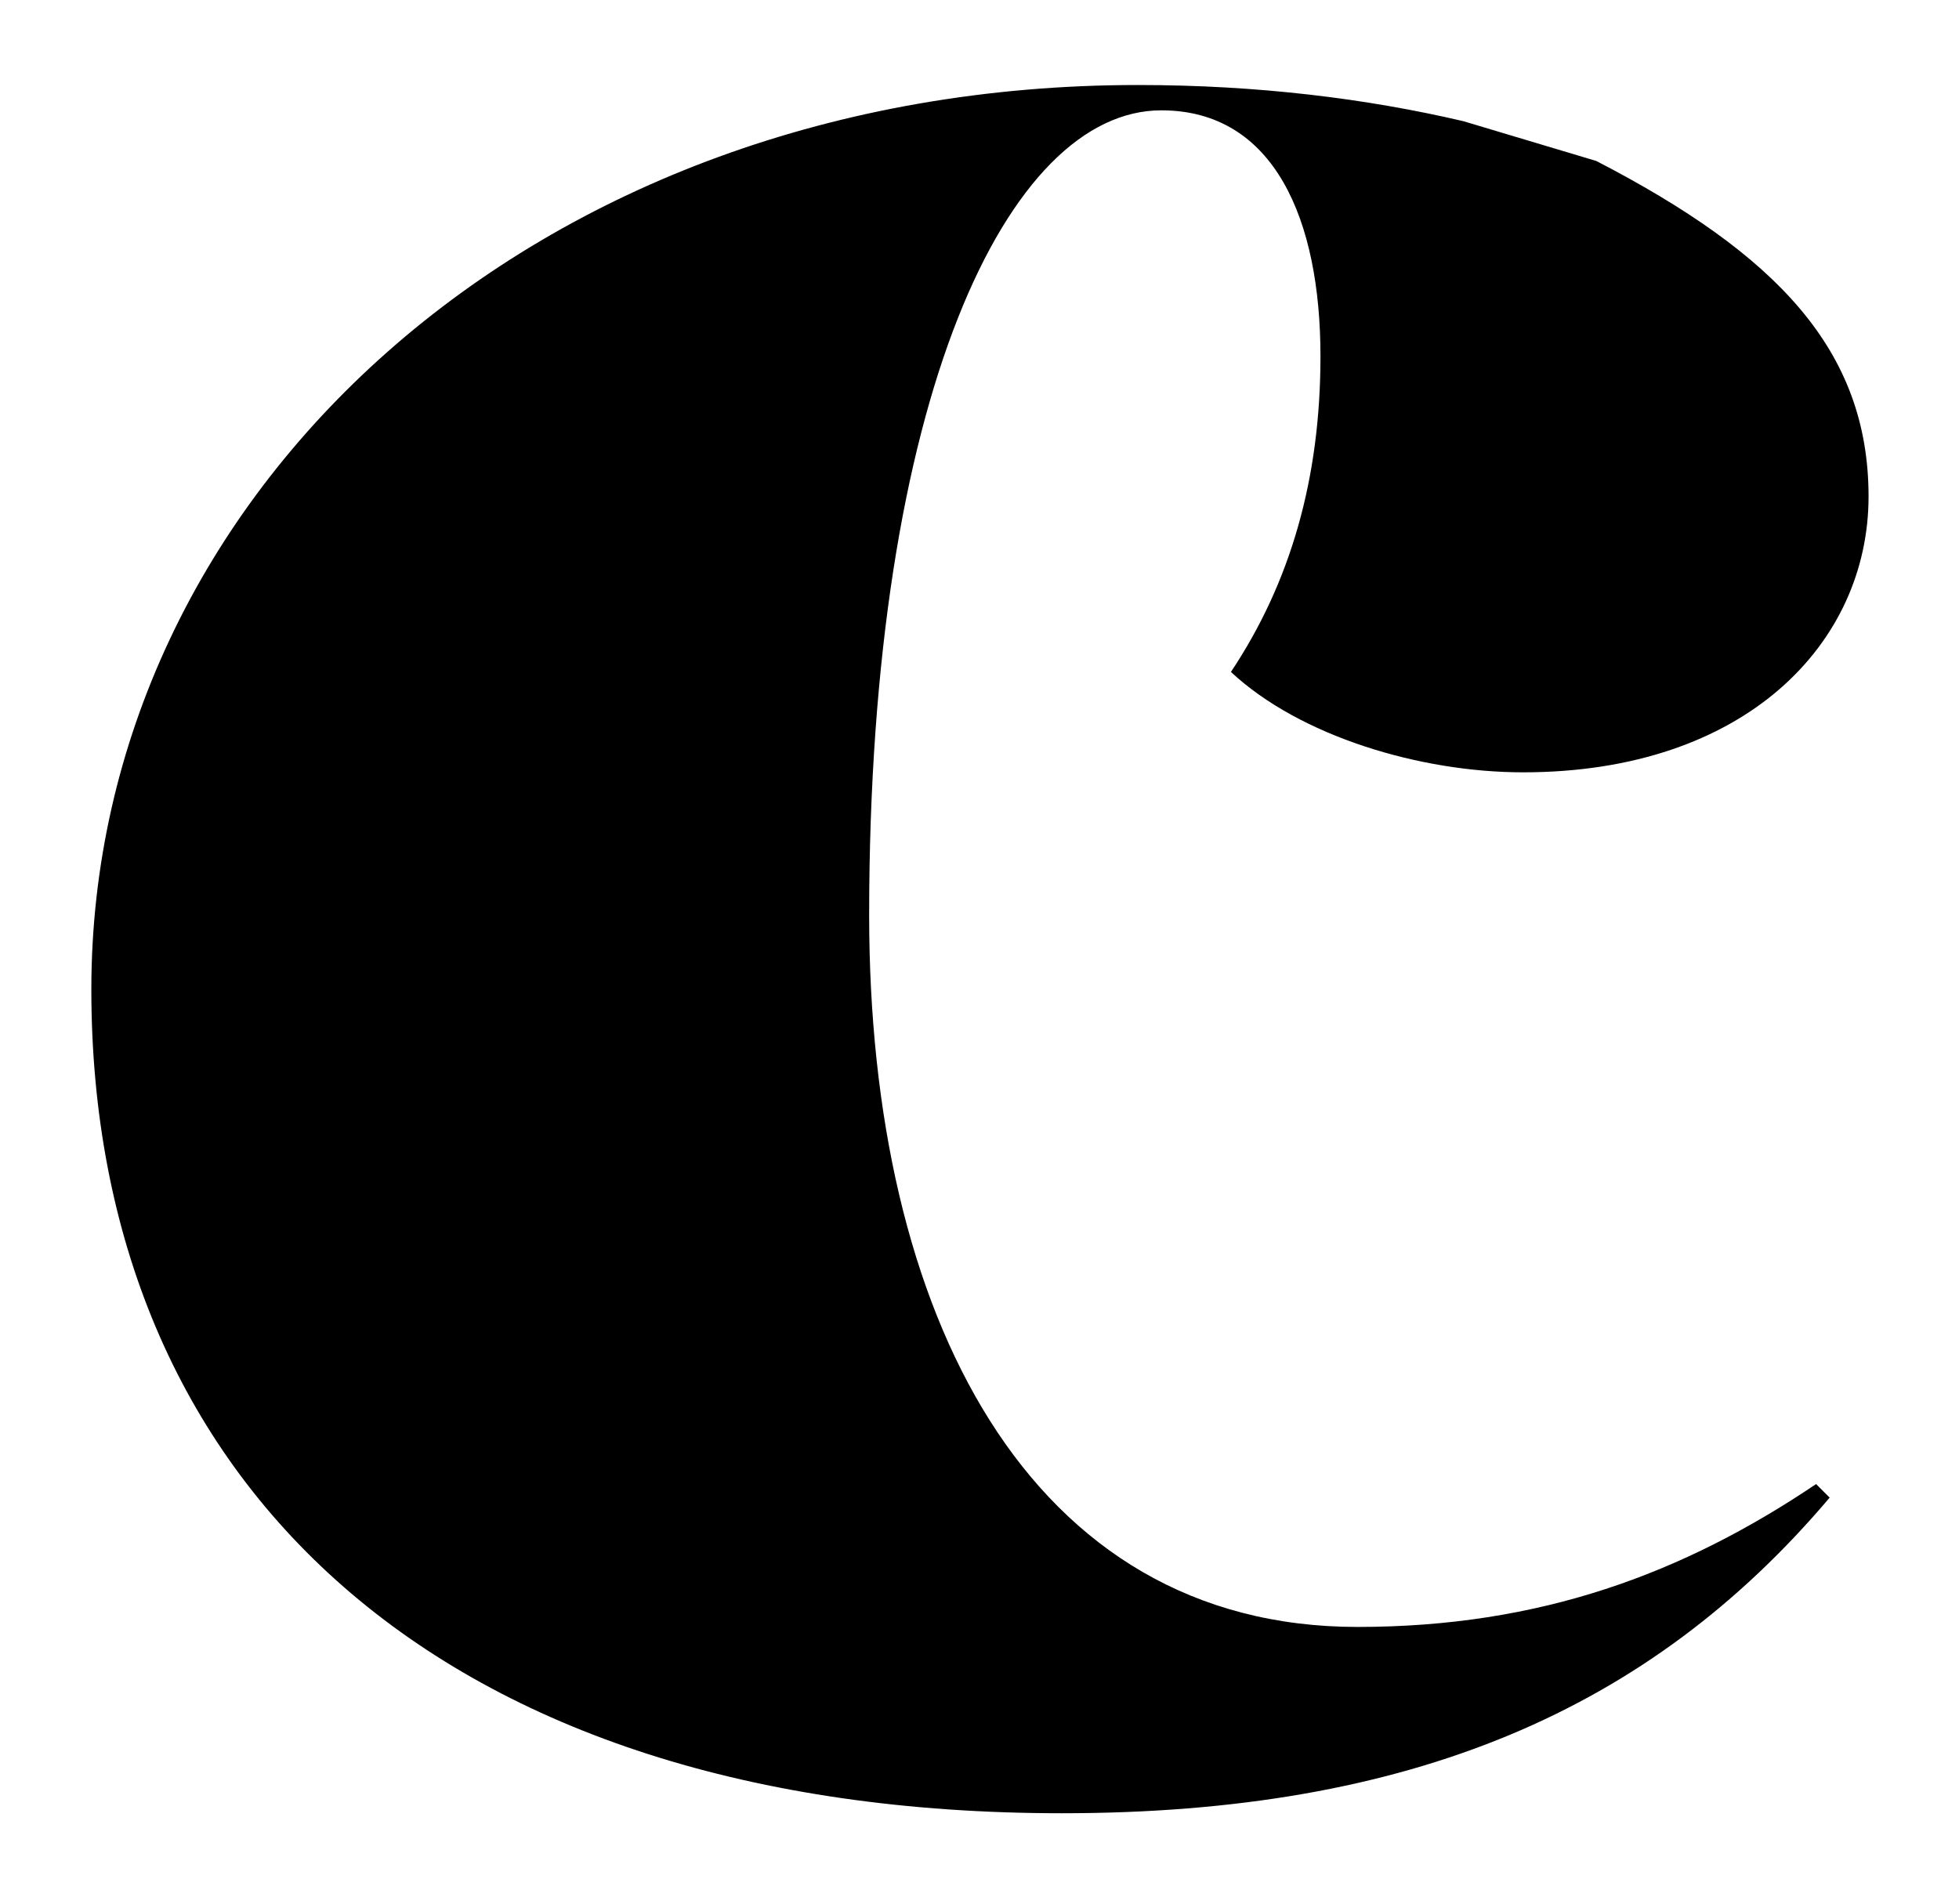
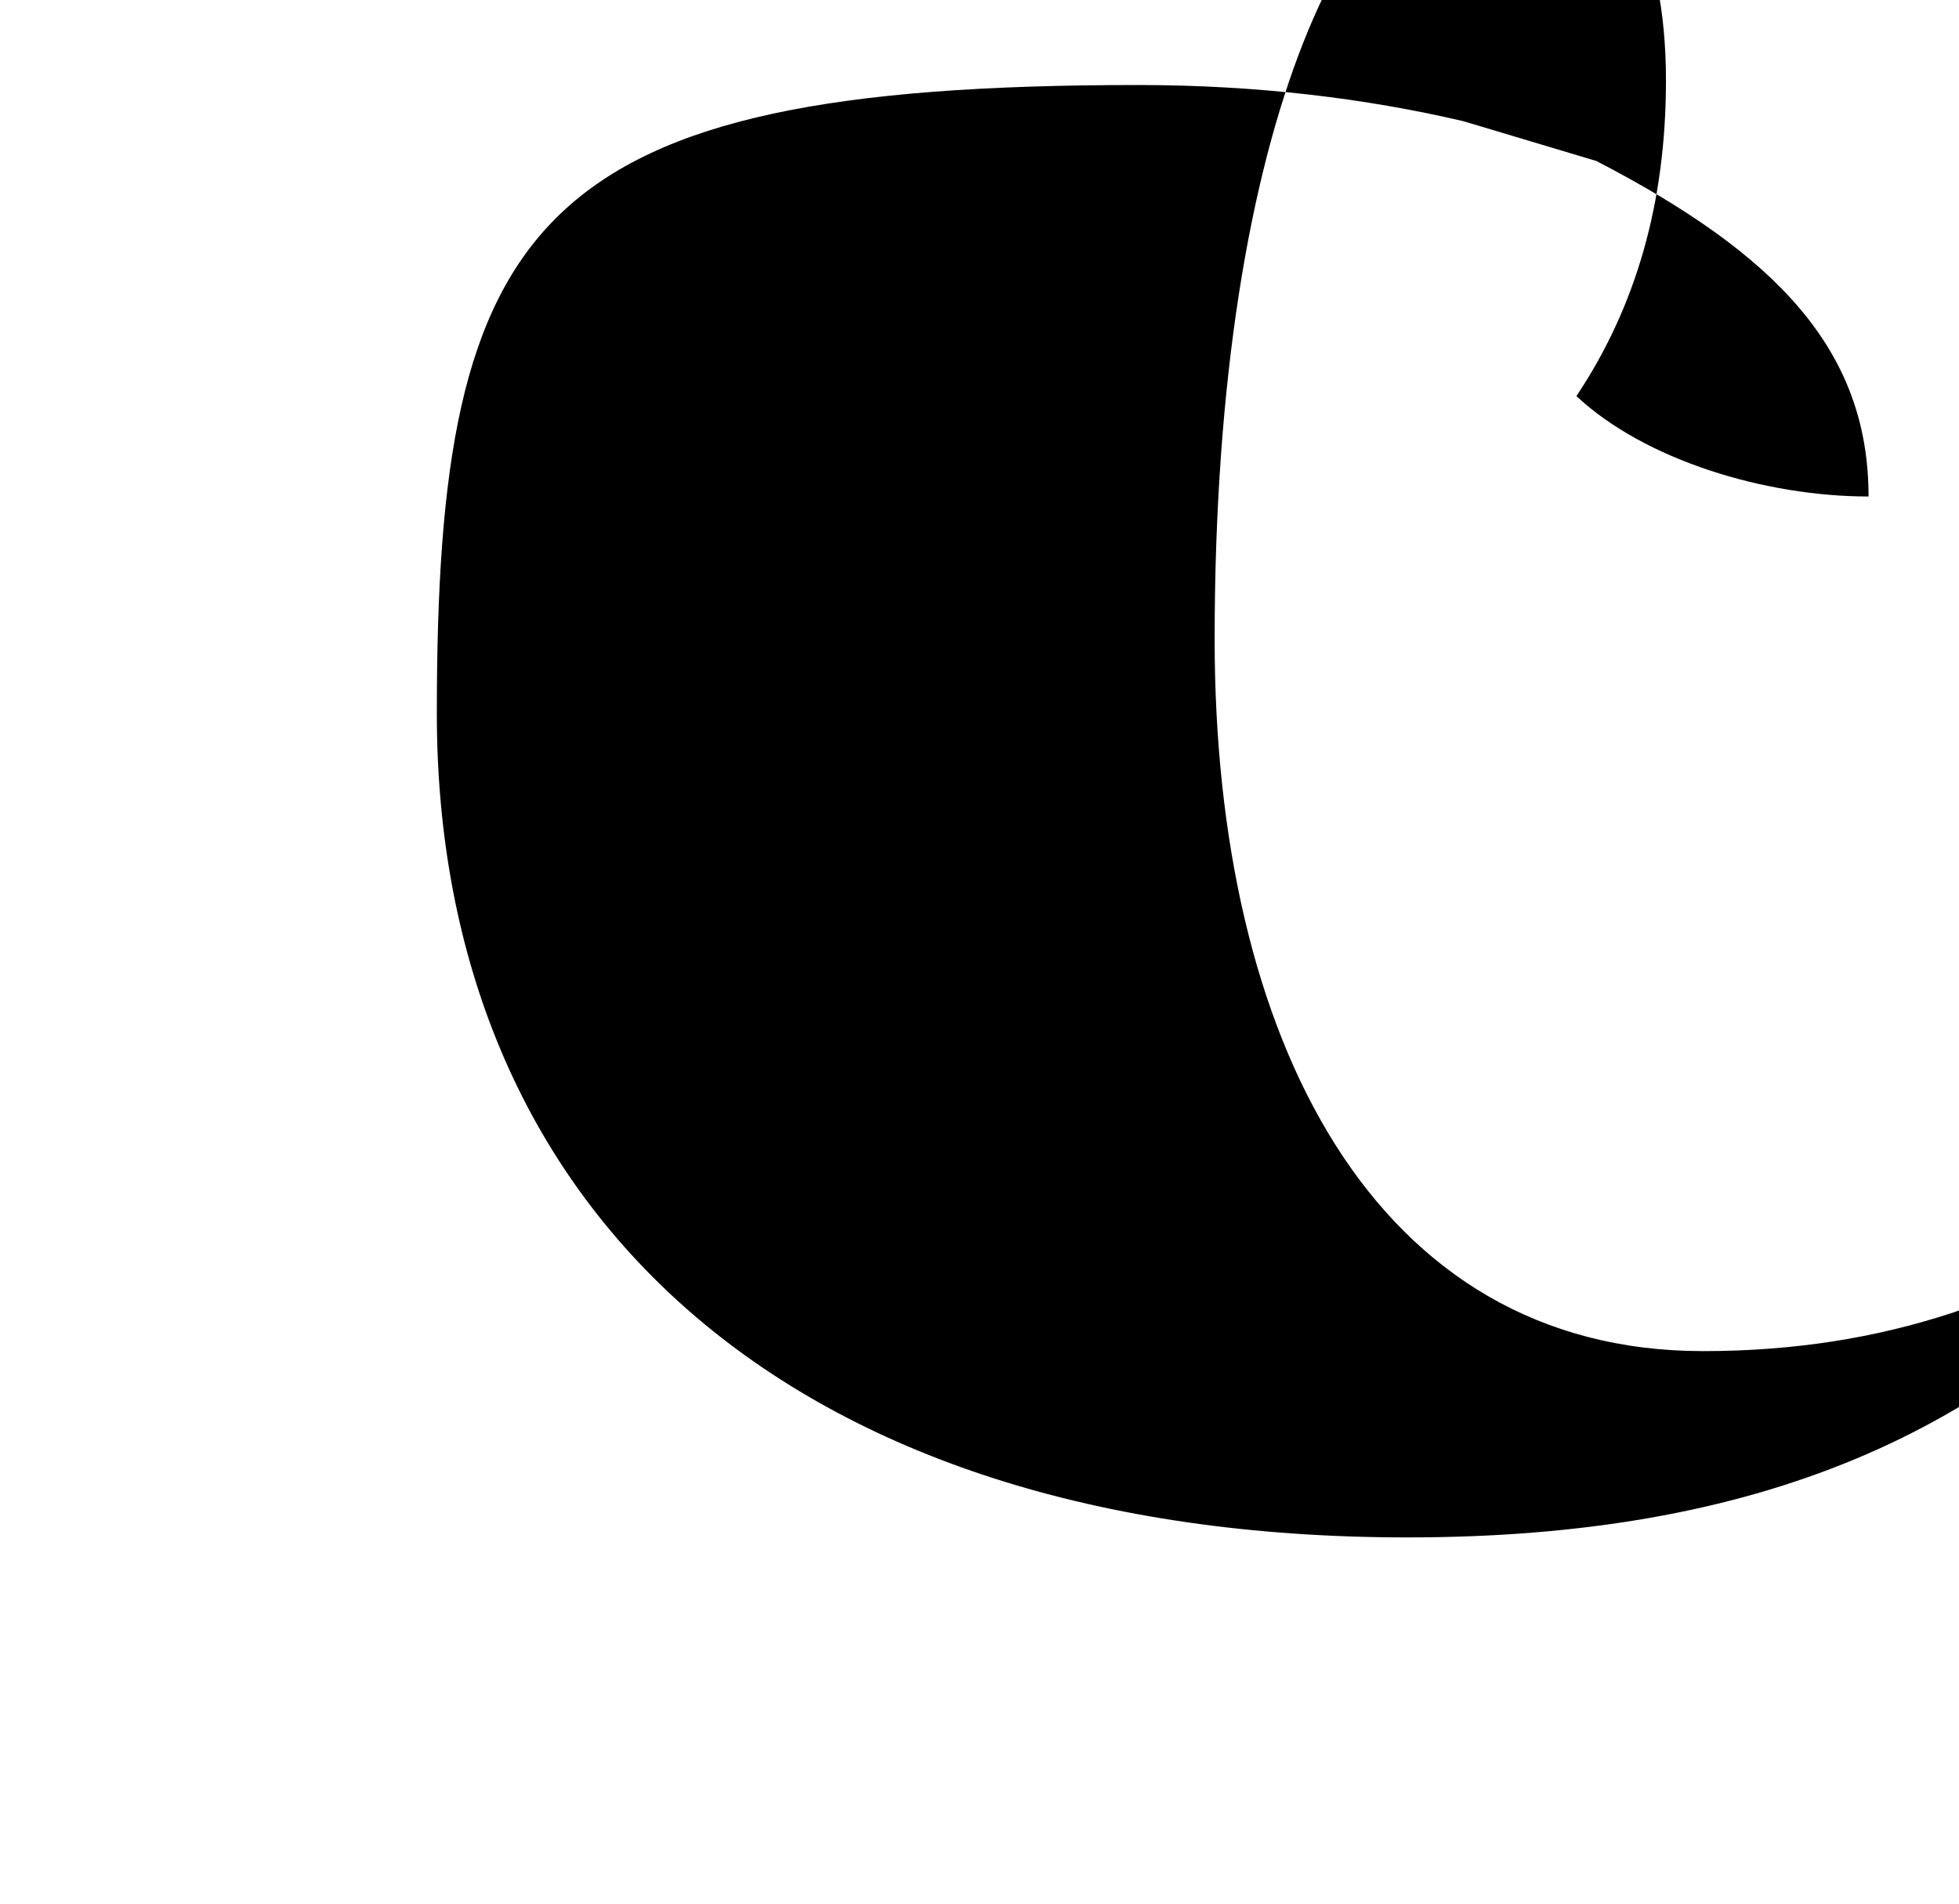
<svg xmlns="http://www.w3.org/2000/svg" id="a" viewBox="0 0 21.66 21.05">
-   <path d="M17.65,1.78c1.99,1.03,3.01,2.09,3.01,3.71s-1.36,3.05-3.82,3.05c-1.14,0-2.47-.4-3.23-1.11,.66-.99,.99-2.14,.99-3.49,0-1.51-.51-2.72-1.76-2.72-1.69,0-3.23,3.16-3.23,8.9,0,4.41,1.76,7.87,5.4,7.87,2.02,0,3.6-.59,5.07-1.58l.15,.15c-1.99,2.35-4.63,3.49-8.49,3.49-6.87,0-10.73-3.64-10.73-9.11S5.89,.94,12.58,.94c1.33,0,2.53,.15,3.6,.4" />
+   <path d="M17.65,1.78c1.99,1.03,3.01,2.09,3.01,3.71c-1.14,0-2.47-.4-3.23-1.11,.66-.99,.99-2.14,.99-3.49,0-1.51-.51-2.72-1.76-2.72-1.69,0-3.23,3.16-3.23,8.9,0,4.41,1.76,7.87,5.4,7.87,2.02,0,3.6-.59,5.07-1.58l.15,.15c-1.99,2.35-4.63,3.49-8.49,3.49-6.87,0-10.73-3.64-10.73-9.11S5.89,.94,12.58,.94c1.33,0,2.53,.15,3.6,.4" />
</svg>